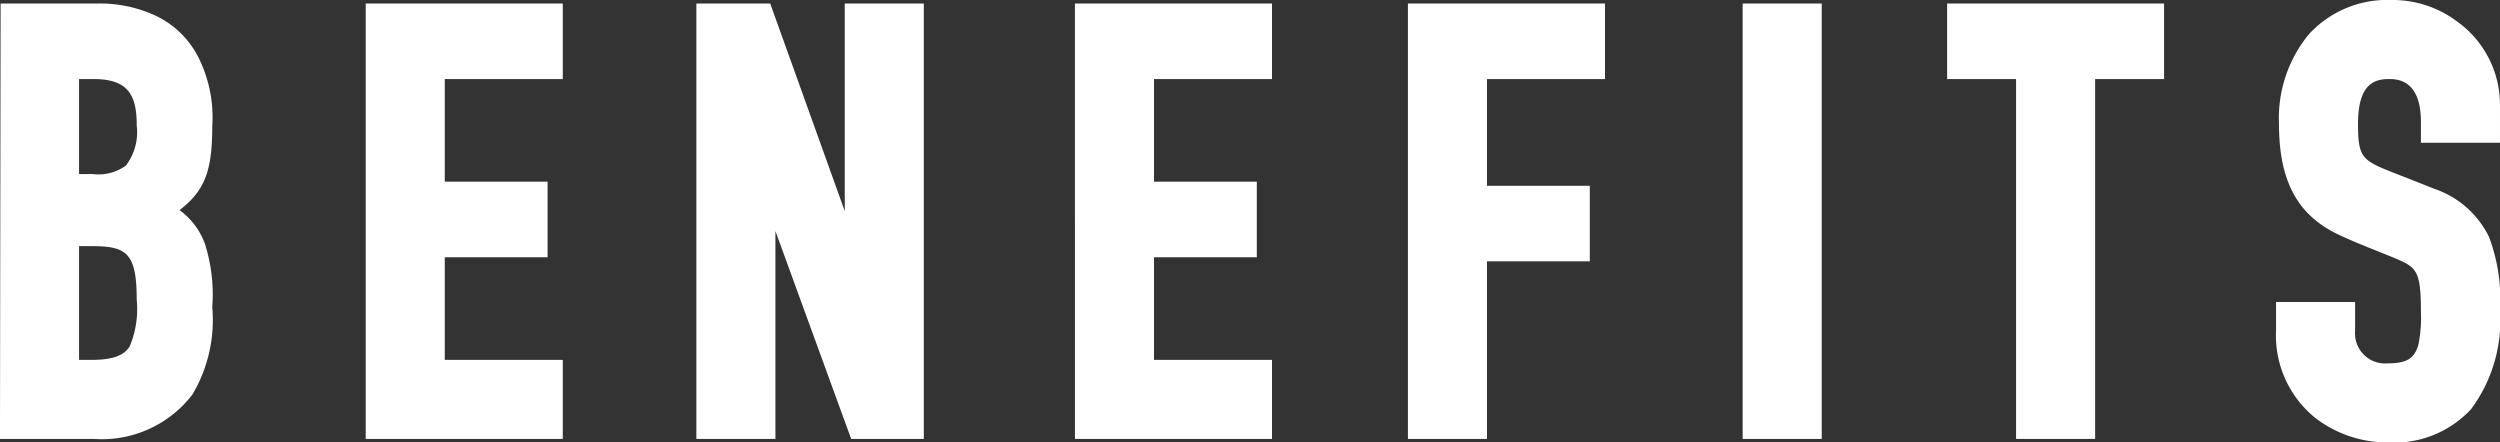
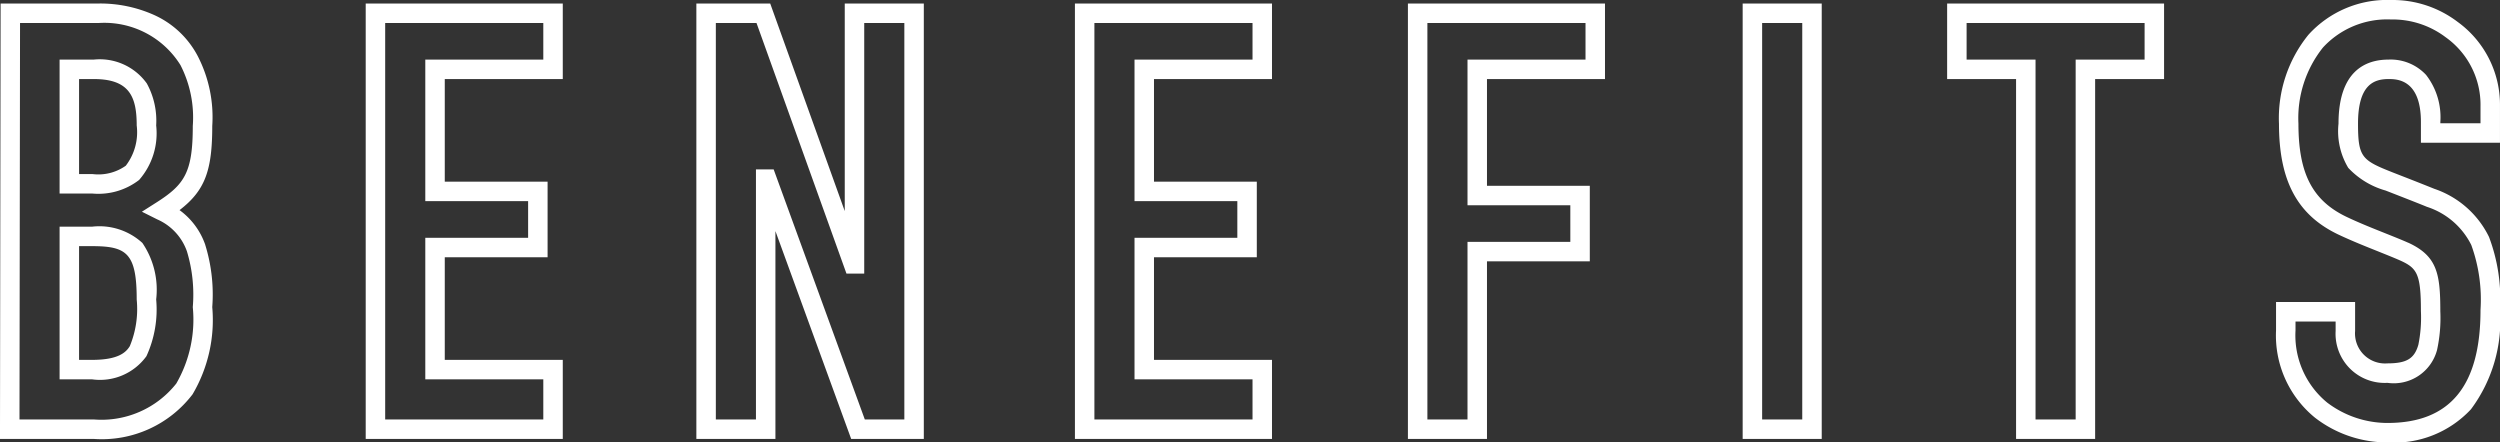
<svg xmlns="http://www.w3.org/2000/svg" width="128.381" height="22.72" viewBox="0 0 128.381 22.72">
  <rect x="0" y="0" width="128.381" height="22.72" fill="#333333" stroke="none" />
  <g transform="translate(-922.022 -150.972)">
-     <path d="M-63.36-21.36-63.39,0h4.32a5.4,5.4,0,0,0,4.65-2.07,7.022,7.022,0,0,0,.93-4.2,8.207,8.207,0,0,0-.33-3.03,3.315,3.315,0,0,0-1.77-1.92c1.65-1.05,2.1-1.86,2.1-4.35a6.387,6.387,0,0,0-.69-3.36,5.009,5.009,0,0,0-4.62-2.43Zm3.03,2.88h1.26c2.52,0,2.7,1.68,2.7,2.88,0,2.49-.99,3-2.76,3h-1.2Zm0,8.58h1.17c2.16,0,2.79.69,2.79,3.24,0,2.28-.21,3.6-2.79,3.6h-1.17Zm15.72-11.46V0h9.12V-3.06h-6.06V-9.33h5.28v-2.88h-5.28v-6.27h6.06v-2.88Zm16.98,0V0h3.06V-12.84h.06L-19.83,0h2.88V-21.36h-3.06V-8.49h-.06l-4.62-12.87Zm19.44,0V0H.93V-3.06H-5.13V-9.33H.15v-2.88H-5.13v-6.27H.93v-2.88Zm17.1,0V0h3.06V-9.12h5.28V-12H11.97v-6.48h6.06v-2.88Zm17.19,0V0h3.06V-21.36Zm10.5,0v2.88h3.54V0H43.2V-18.48h3.54v-2.88Zm27.39,6.15v-1.38a4.752,4.752,0,0,0-1.98-3.93,5.054,5.054,0,0,0-3.12-1.02c-3.3,0-5.25,2.34-5.25,5.85,0,2.73.81,4.32,2.79,5.25,1.08.51,2.34.96,3.15,1.32,1.17.54,1.35,1.14,1.35,3.06a7.309,7.309,0,0,1-.15,1.86c-.3,1.05-1.02,1.32-2.07,1.32a2.023,2.023,0,0,1-2.16-2.16v-.99H53.49v.96A5.039,5.039,0,0,0,58.71.18c3.39,0,5.28-1.98,5.28-6.3,0-2.88-.36-4.65-3.06-5.76-.51-.21-1.44-.57-2.13-.84-1.74-.69-2.1-.99-2.1-2.97,0-1.92.72-2.79,2.07-2.79,1.26,0,2.16.75,2.16,2.7v.57Z" transform="translate(985.912 173.012)" fill="#fff" />
    <path d="M58.89-22.04a5.521,5.521,0,0,1,3.431,1.128A5.254,5.254,0,0,1,64.49-16.59v1.88H60.43v-1.07c0-2.2-1.249-2.2-1.66-2.2-.731,0-1.57.26-1.57,2.29,0,1.731.2,1.878,1.784,2.505l.453.177c.6.233,1.274.5,1.683.665a4.851,4.851,0,0,1,2.807,2.472A9.042,9.042,0,0,1,64.49-6.12,7.628,7.628,0,0,1,63-1.023,5.388,5.388,0,0,1,58.71.68,6.076,6.076,0,0,1,54.99-.591a5.443,5.443,0,0,1-2-4.479V-6.53h4.06v1.49a1.542,1.542,0,0,0,1.66,1.66c.984,0,1.385-.242,1.589-.957A7.041,7.041,0,0,0,60.43-6.06c0-1.92-.2-2.209-1.057-2.6-.319-.142-.719-.3-1.142-.471-.636-.254-1.358-.543-2.014-.852-2.127-1-3.076-2.758-3.076-5.7a6.793,6.793,0,0,1,1.512-4.571A5.448,5.448,0,0,1,58.89-22.04Zm4.6,6.33v-.88A4.257,4.257,0,0,0,61.7-20.128a4.52,4.52,0,0,0-2.809-.912A4.478,4.478,0,0,0,55.4-19.6,5.819,5.819,0,0,0,54.14-15.69c0,2.573.725,3.963,2.5,4.8.63.3,1.336.58,1.959.829.434.174.845.337,1.181.487l.006,0c1.485.686,1.64,1.6,1.64,3.514a7.694,7.694,0,0,1-.168,1.994A2.3,2.3,0,0,1,58.71-2.38a2.522,2.522,0,0,1-2.66-2.66v-.49H53.99v.46a4.462,4.462,0,0,0,1.622,3.7A5.13,5.13,0,0,0,58.71-.32c3.216,0,4.78-1.9,4.78-5.8a8.224,8.224,0,0,0-.473-3.337,3.869,3.869,0,0,0-2.277-1.961c-.4-.165-1.072-.427-1.666-.659l-.456-.178a4.183,4.183,0,0,1-1.92-1.166,3.654,3.654,0,0,1-.5-2.269c0-2.719,1.4-3.29,2.57-3.29a2.484,2.484,0,0,1,1.927.787,3.545,3.545,0,0,1,.733,2.413v.07ZM-63.859-21.86H-58.8a6.784,6.784,0,0,1,2.789.574,4.717,4.717,0,0,1,2.274,2.123,6.837,6.837,0,0,1,.747,3.592c0,2.274-.363,3.312-1.68,4.321A3.7,3.7,0,0,1-53.35-9.47l0,.006A8.6,8.6,0,0,1-52.99-6.27,7.515,7.515,0,0,1-54-1.793,5.856,5.856,0,0,1-59.07.5h-4.821Zm9.568,12.727a2.807,2.807,0,0,0-1.522-1.64l-.79-.395.745-.474c1.448-.921,1.868-1.548,1.868-3.928a5.888,5.888,0,0,0-.631-3.124A4.6,4.6,0,0,0-58.8-20.86h-4.061L-62.889-.5h3.819a4.892,4.892,0,0,0,4.233-1.845A6.573,6.573,0,0,0-53.99-6.27,7.654,7.654,0,0,0-54.291-9.133ZM-45.11-21.86h10.12v3.88h-6.06v5.27h5.28v3.88h-5.28v5.27h6.06V.5H-45.11Zm9.12,1h-8.12V-.5h8.12V-2.56h-6.06V-9.83h5.28v-1.88h-5.28v-7.27h6.06Zm7.86-1h3.792L-20.51-11.2V-21.86h4.06V.5h-3.73l-3.89-10.673V.5h-4.06Zm3.088,1H-27.13V-.5h2.06V-13.34h.91L-19.48-.5h2.03V-20.86h-2.06V-7.99h-.912Zm16.352-1H1.43v3.88H-4.63v5.27H.65v3.88H-4.63v5.27H1.43V.5H-8.69Zm9.12,1H-7.69V-.5H.43V-2.56H-5.63V-9.83H-.35v-1.88H-5.63v-7.27H.43Zm7.98-1H18.53v3.88H12.47v5.48h5.28v3.88H12.47V.5H8.41Zm9.12,1H9.41V-.5h2.06V-9.62h5.28V-11.5H11.47v-7.48h6.06Zm8.07-1h4.06V.5H25.6Zm3.06,1H26.6V-.5h2.06Zm7.44-1H47.24v3.88H43.7V.5H39.64V-17.98H36.1Zm10.14,1H37.1v1.88h3.54V-.5H42.7V-18.98h3.54ZM-60.83-18.98h1.76a2.971,2.971,0,0,1,2.718,1.223A3.969,3.969,0,0,1-55.87-15.6a3.636,3.636,0,0,1-.875,2.8,3.418,3.418,0,0,1-2.385.7h-1.7Zm1.7,5.88a2.432,2.432,0,0,0,1.7-.431A2.822,2.822,0,0,0-56.87-15.6c0-1.469-.368-2.38-2.2-2.38h-.76v4.88Zm-1.7,2.7h1.67a3.272,3.272,0,0,1,2.582.836,4.278,4.278,0,0,1,.708,2.9,5.745,5.745,0,0,1-.5,2.915A2.943,2.943,0,0,1-59.16-2.56h-1.67Zm1.67,6.84c1.334,0,1.735-.377,1.936-.705A4.984,4.984,0,0,0-56.87-6.66c0-2.38-.516-2.74-2.29-2.74h-.67v5.84Z" transform="translate(985.912 173.012)" fill="#fff" />
  </g>
</svg>